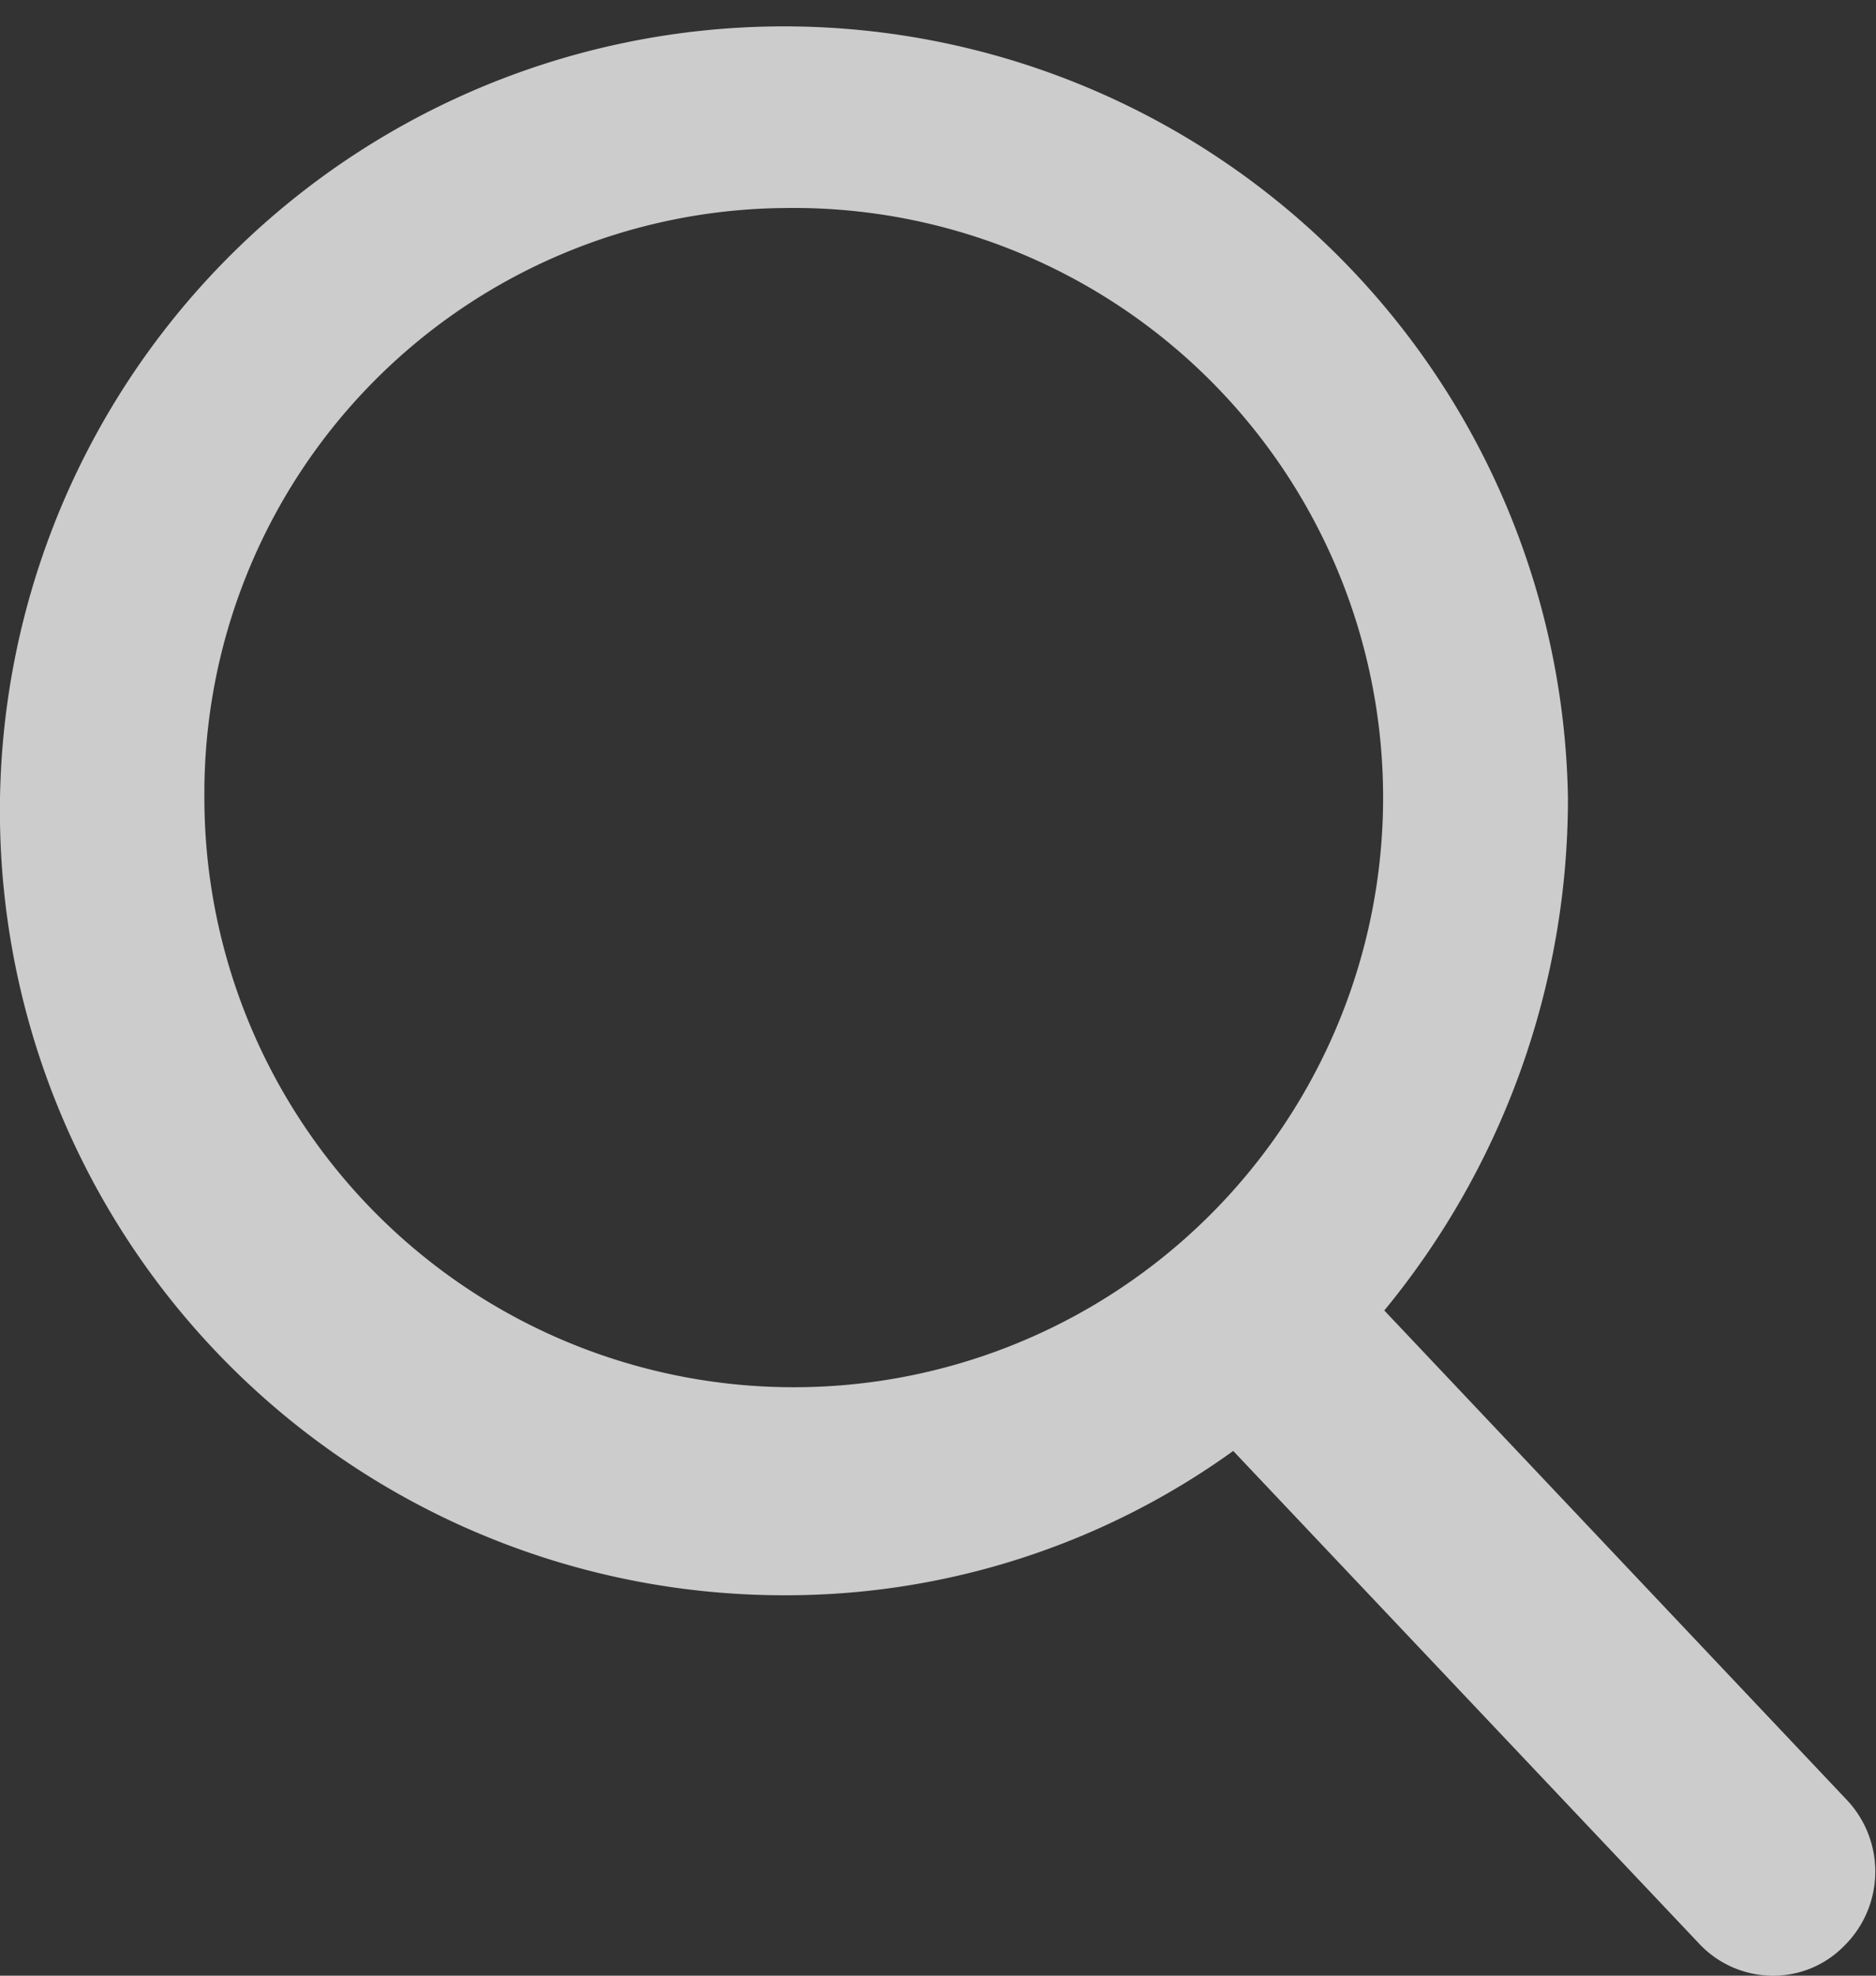
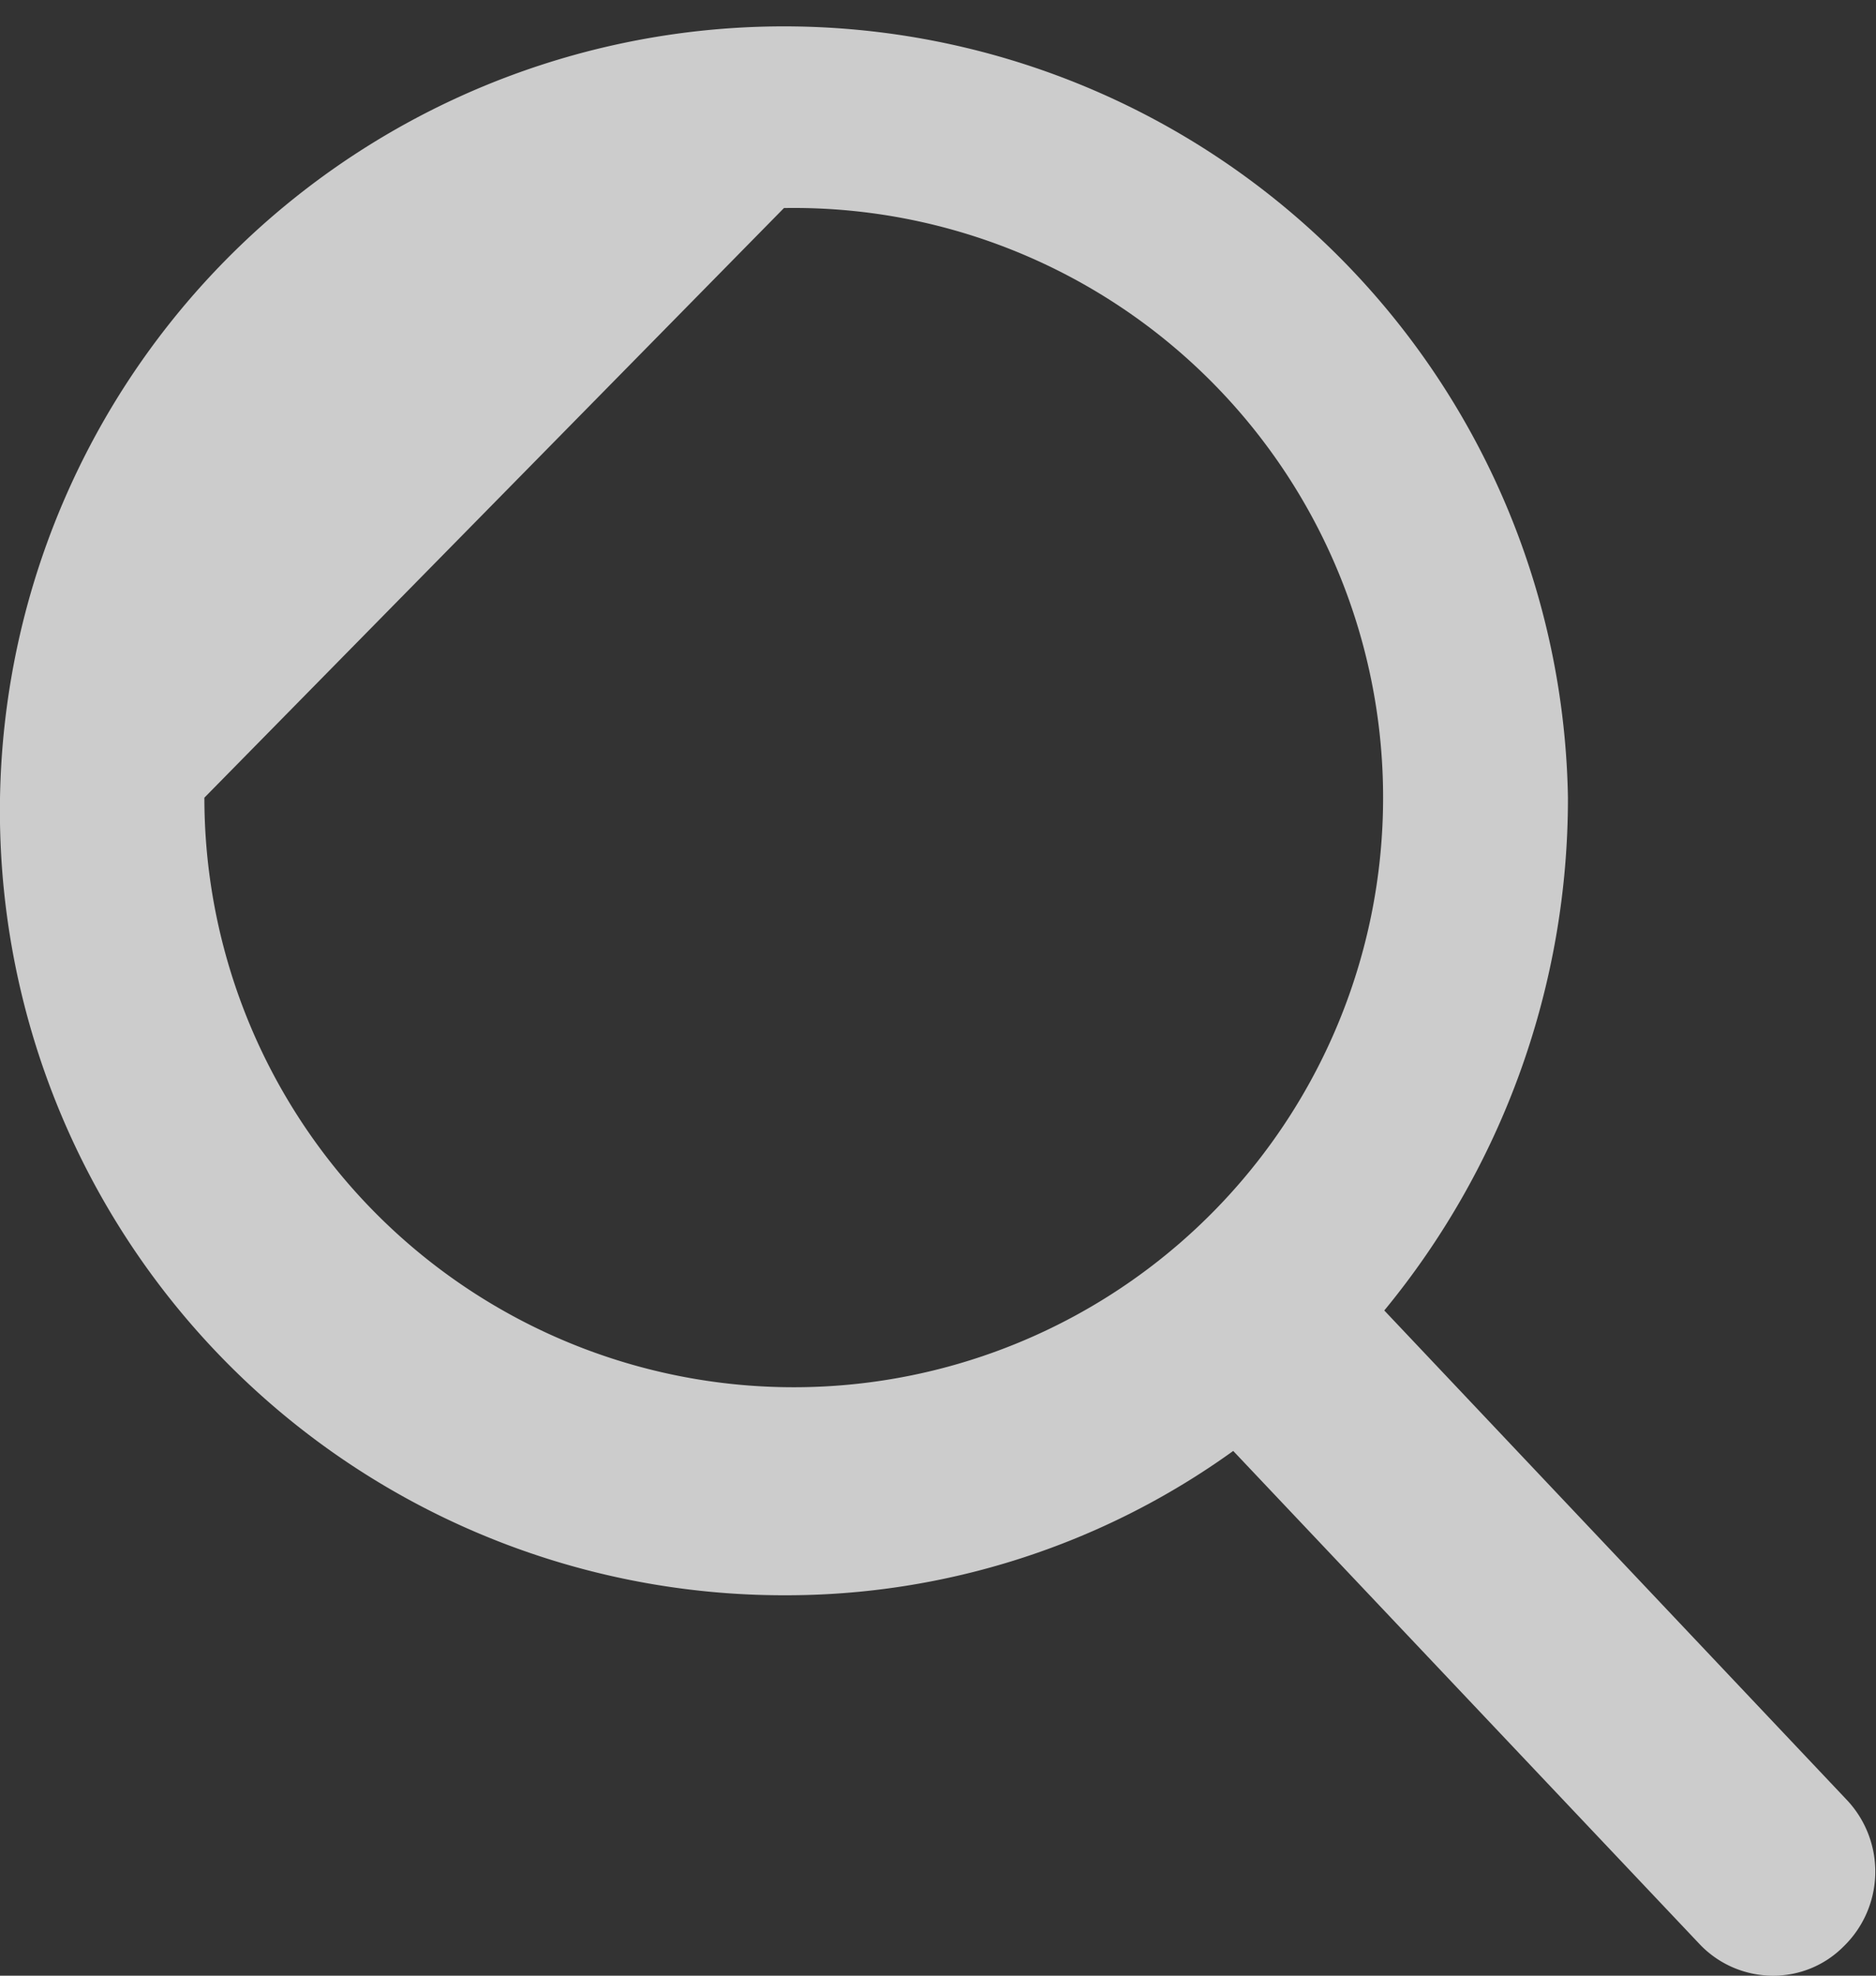
<svg xmlns="http://www.w3.org/2000/svg" width="19" height="20" viewBox="0 0 19 20">
  <rect x="0" y="0" width="19" height="20" fill="#333333" stroke="none" />
  <defs>
    <style>
      .cls-1 {
        fill: #fff;
        fill-rule: evenodd;
        opacity: 0.75;
      }
    </style>
  </defs>
-   <path id="Forma_1" data-name="Forma 1" class="cls-1" d="M1534.7,200.216l-4.68-4.95a8.149,8.149,0,0,0,1.86-5.191,7.941,7.941,0,1,0-7.94,8.074,7.749,7.749,0,0,0,4.55-1.461l4.72,4.989a1.023,1.023,0,0,0,.75.323,1,1,0,0,0,.71-0.294A1.056,1.056,0,0,0,1534.7,200.216Zm-10.76-16.11a5.969,5.969,0,1,1-5.87,5.969A5.925,5.925,0,0,1,1523.94,184.106Z" transform="translate(-1516 -182)" />
+   <path id="Forma_1" data-name="Forma 1" class="cls-1" d="M1534.7,200.216l-4.68-4.95a8.149,8.149,0,0,0,1.86-5.191,7.941,7.941,0,1,0-7.94,8.074,7.749,7.749,0,0,0,4.55-1.461l4.72,4.989a1.023,1.023,0,0,0,.75.323,1,1,0,0,0,.71-0.294A1.056,1.056,0,0,0,1534.7,200.216Zm-10.76-16.11a5.969,5.969,0,1,1-5.87,5.969Z" transform="translate(-1516 -182)" />
</svg>